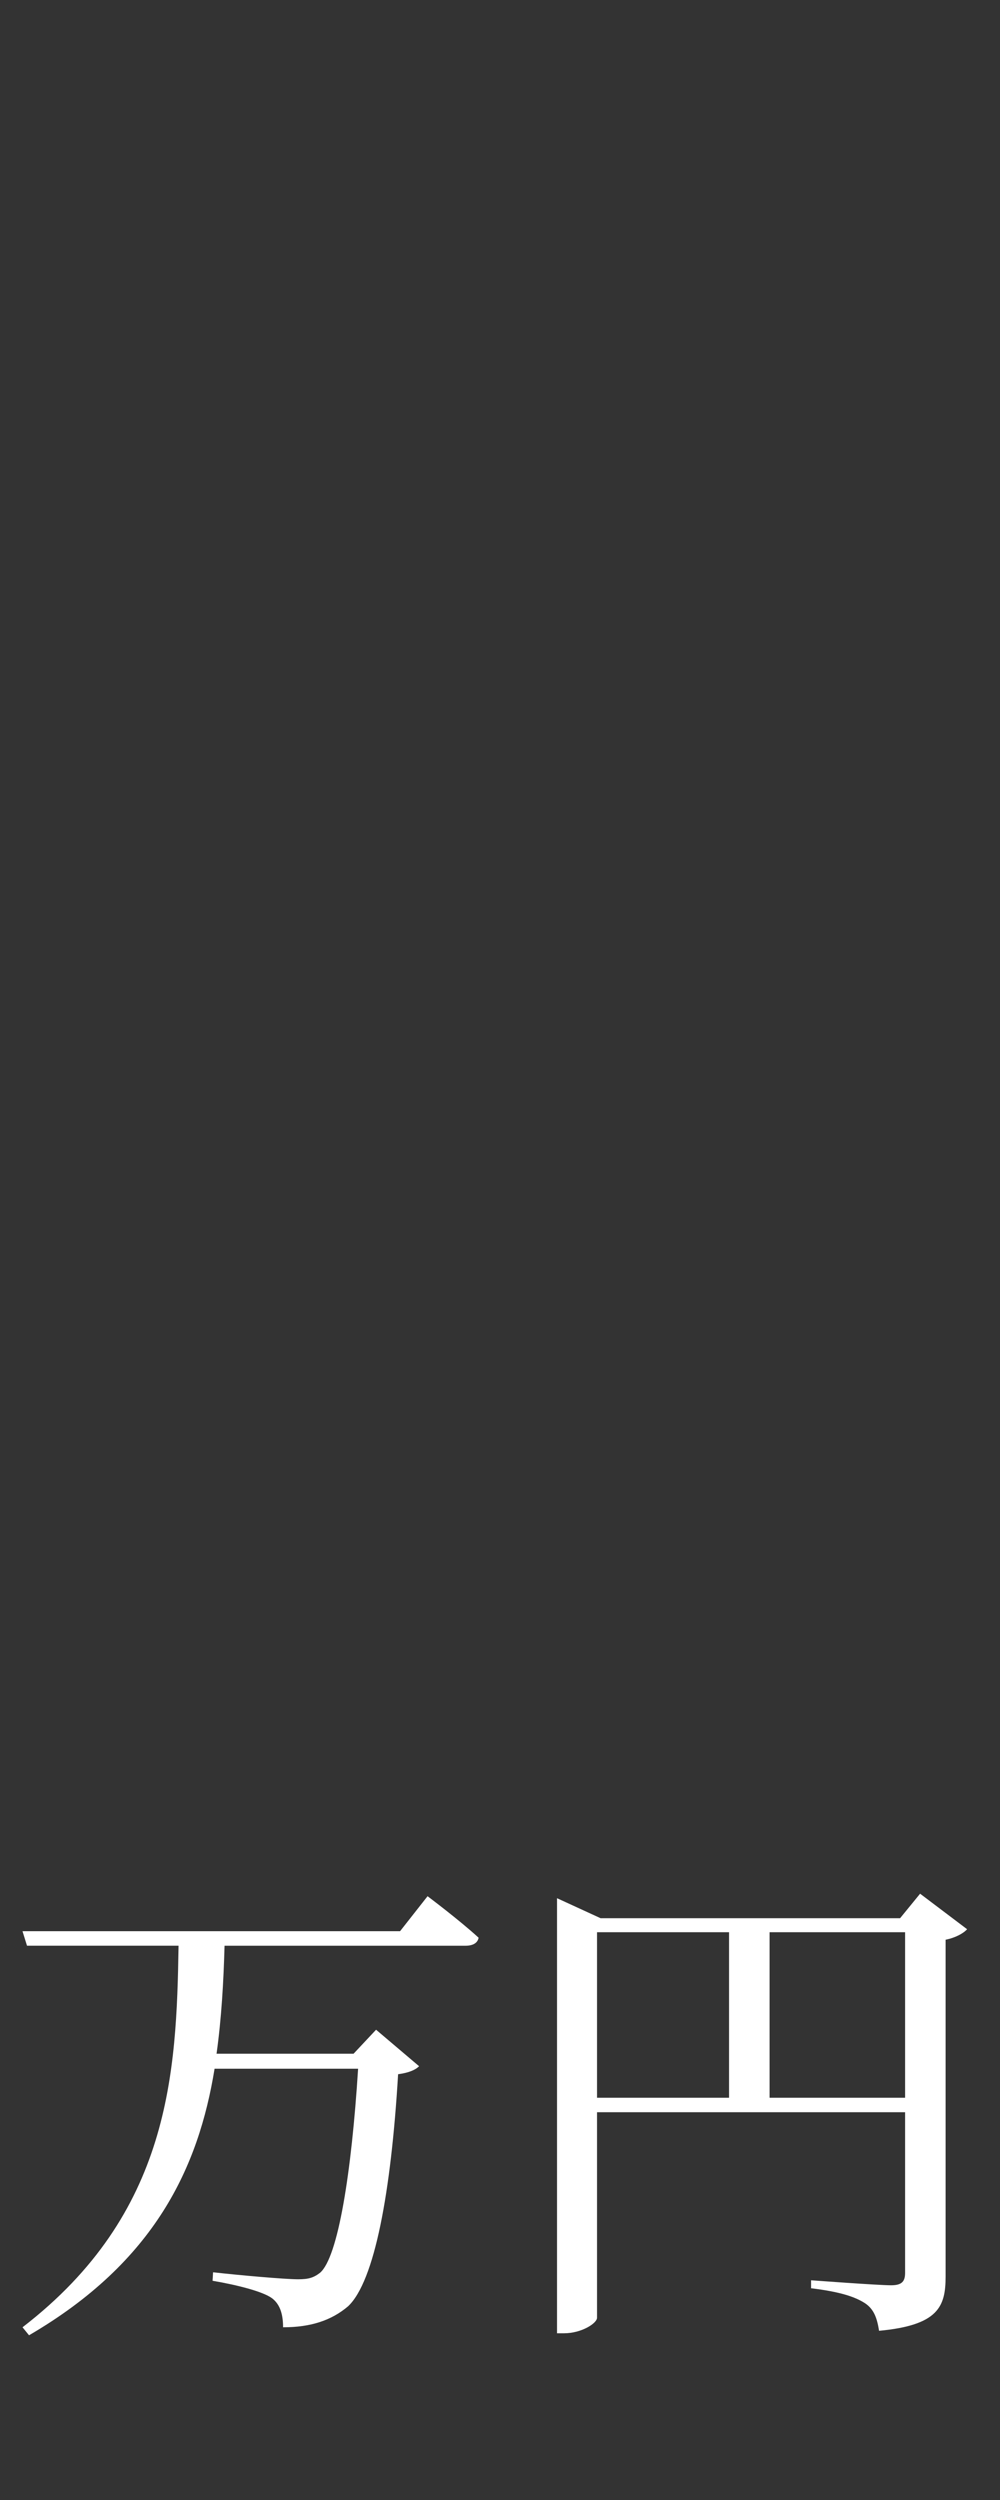
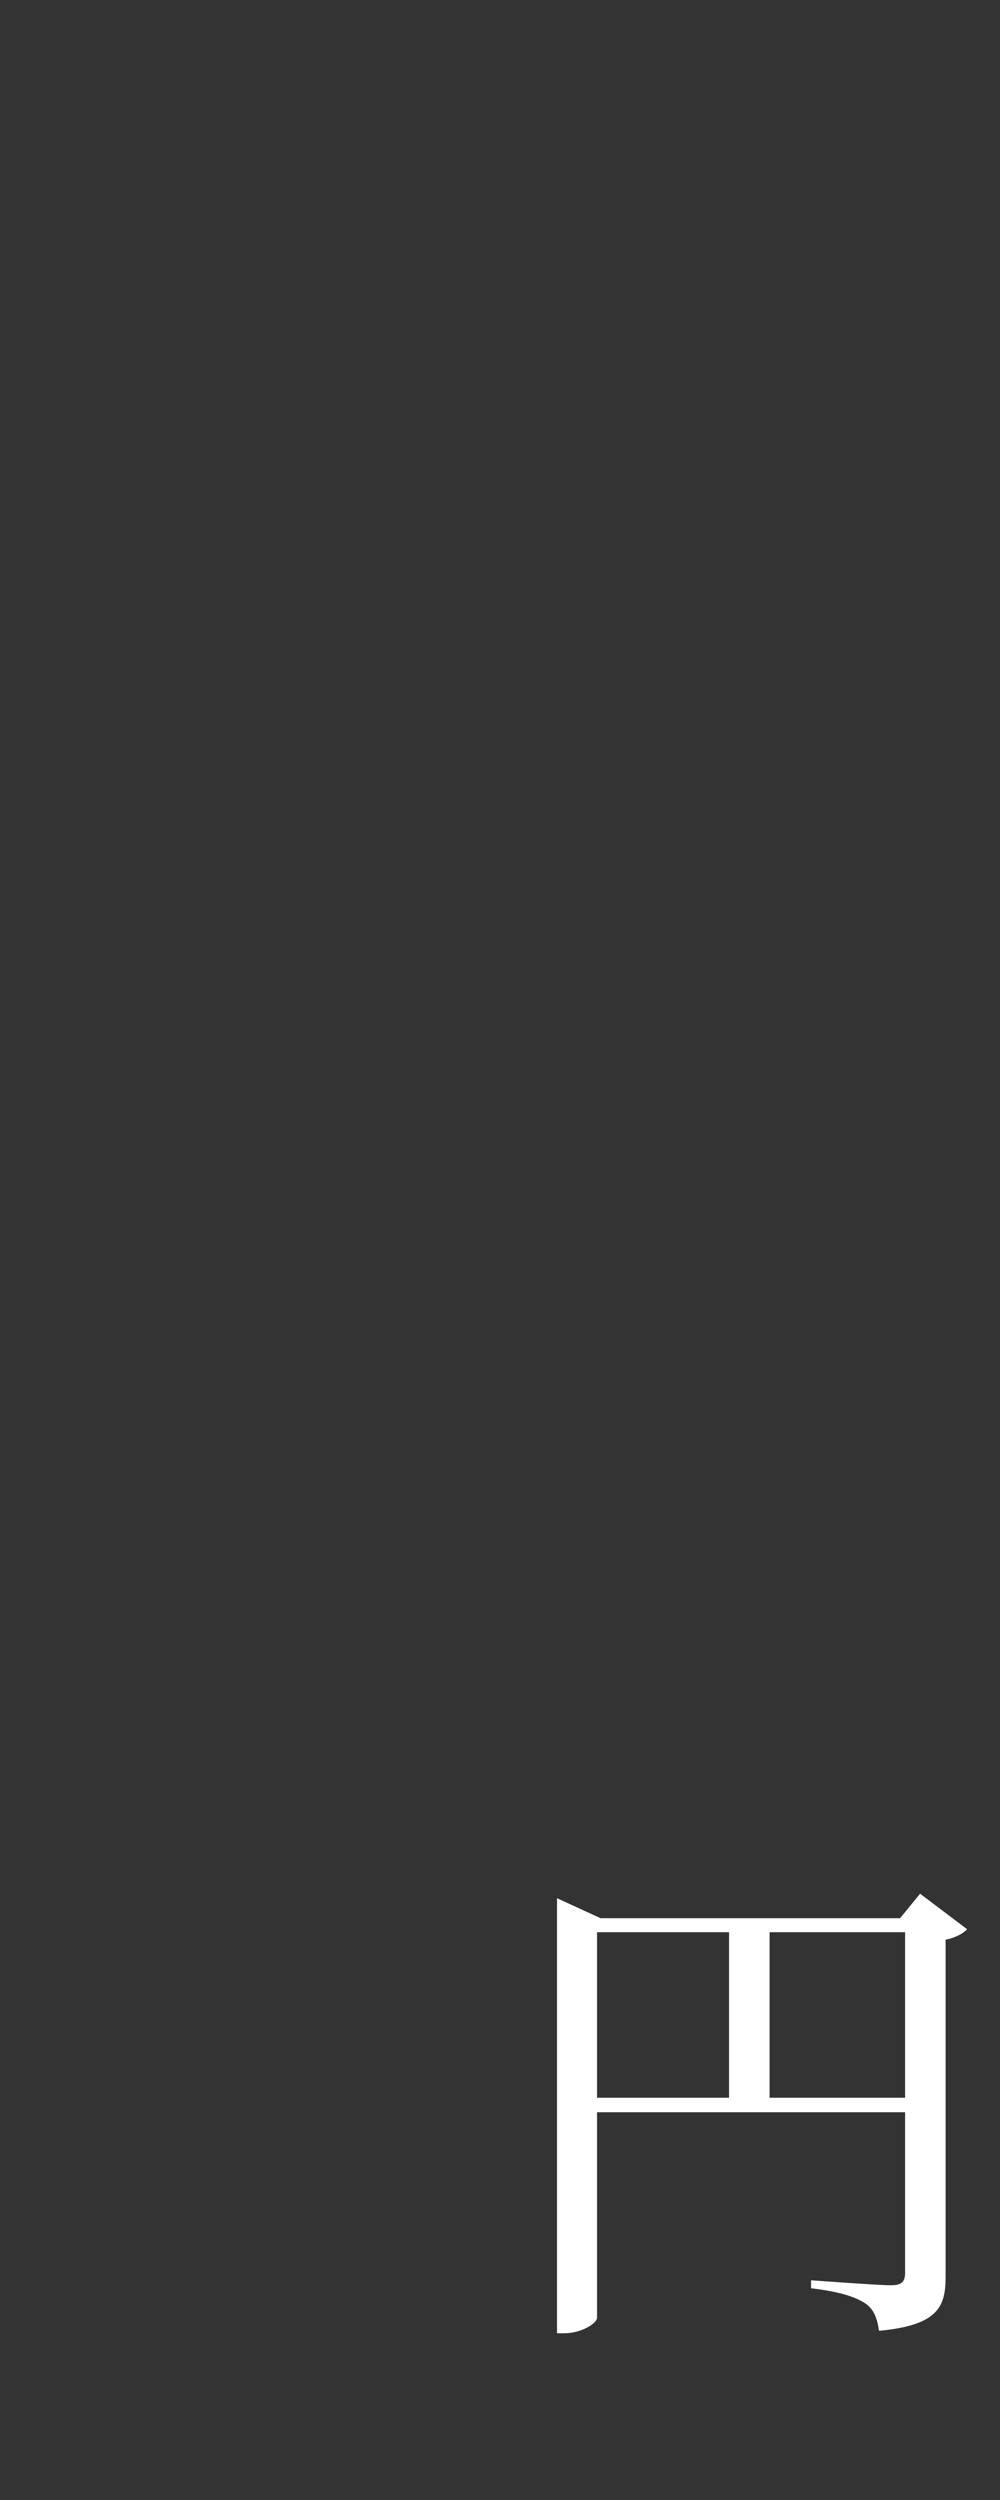
<svg xmlns="http://www.w3.org/2000/svg" id="uuid-239e362a-1d8b-42fb-93a9-b23ae1999fc1" width="40" height="100" viewBox="0 0 40 100">
  <rect x="0" y="0" width="40" height="100" fill="#333333" stroke="none" />
  <defs>
    <style>.uuid-0ed6e257-cd02-4968-b045-4e7d91ca1caf{fill:#fff;}</style>
  </defs>
-   <path class="uuid-0ed6e257-cd02-4968-b045-4e7d91ca1caf" d="m17.103,75.849s1.28.96,2.041,1.66c-.04.22-.24.32-.52.32h-9.642c-.04,1.439-.12,2.88-.32,4.32h5.481l.9-.96,1.721,1.46c-.14.141-.4.261-.84.32-.28,4.721-.94,8.282-2,9.282-.66.56-1.48.84-2.601.84,0-.479-.1-.9-.44-1.16-.38-.28-1.44-.54-2.38-.7l.02-.34c1.06.12,2.88.28,3.4.28.42,0,.62-.061.88-.261.72-.62,1.26-4,1.521-8.161h-5.741c-.64,3.94-2.381,7.722-7.422,10.662l-.26-.32c5.921-4.561,6.161-10.182,6.241-15.263H1.08l-.18-.58h15.103l1.1-1.4Z" />
  <path class="uuid-0ed6e257-cd02-4968-b045-4e7d91ca1caf" d="m38.684,77.169c-.14.16-.46.34-.86.42v13.482c0,1.2-.3,1.94-2.661,2.161-.08-.501-.2-.86-.56-1.101-.4-.26-1-.46-2.16-.601v-.319s2.68.2,3.201.2c.44,0,.56-.16.56-.501v-6.421h-12.323v8.222c0,.22-.62.62-1.32.62h-.28v-17.403l1.741.8h11.982l.8-.98,1.88,1.421Zm-14.803,6.741h5.281v-6.621h-5.281v6.621Zm12.323,0v-6.621h-5.421v6.621h5.421Z" />
</svg>